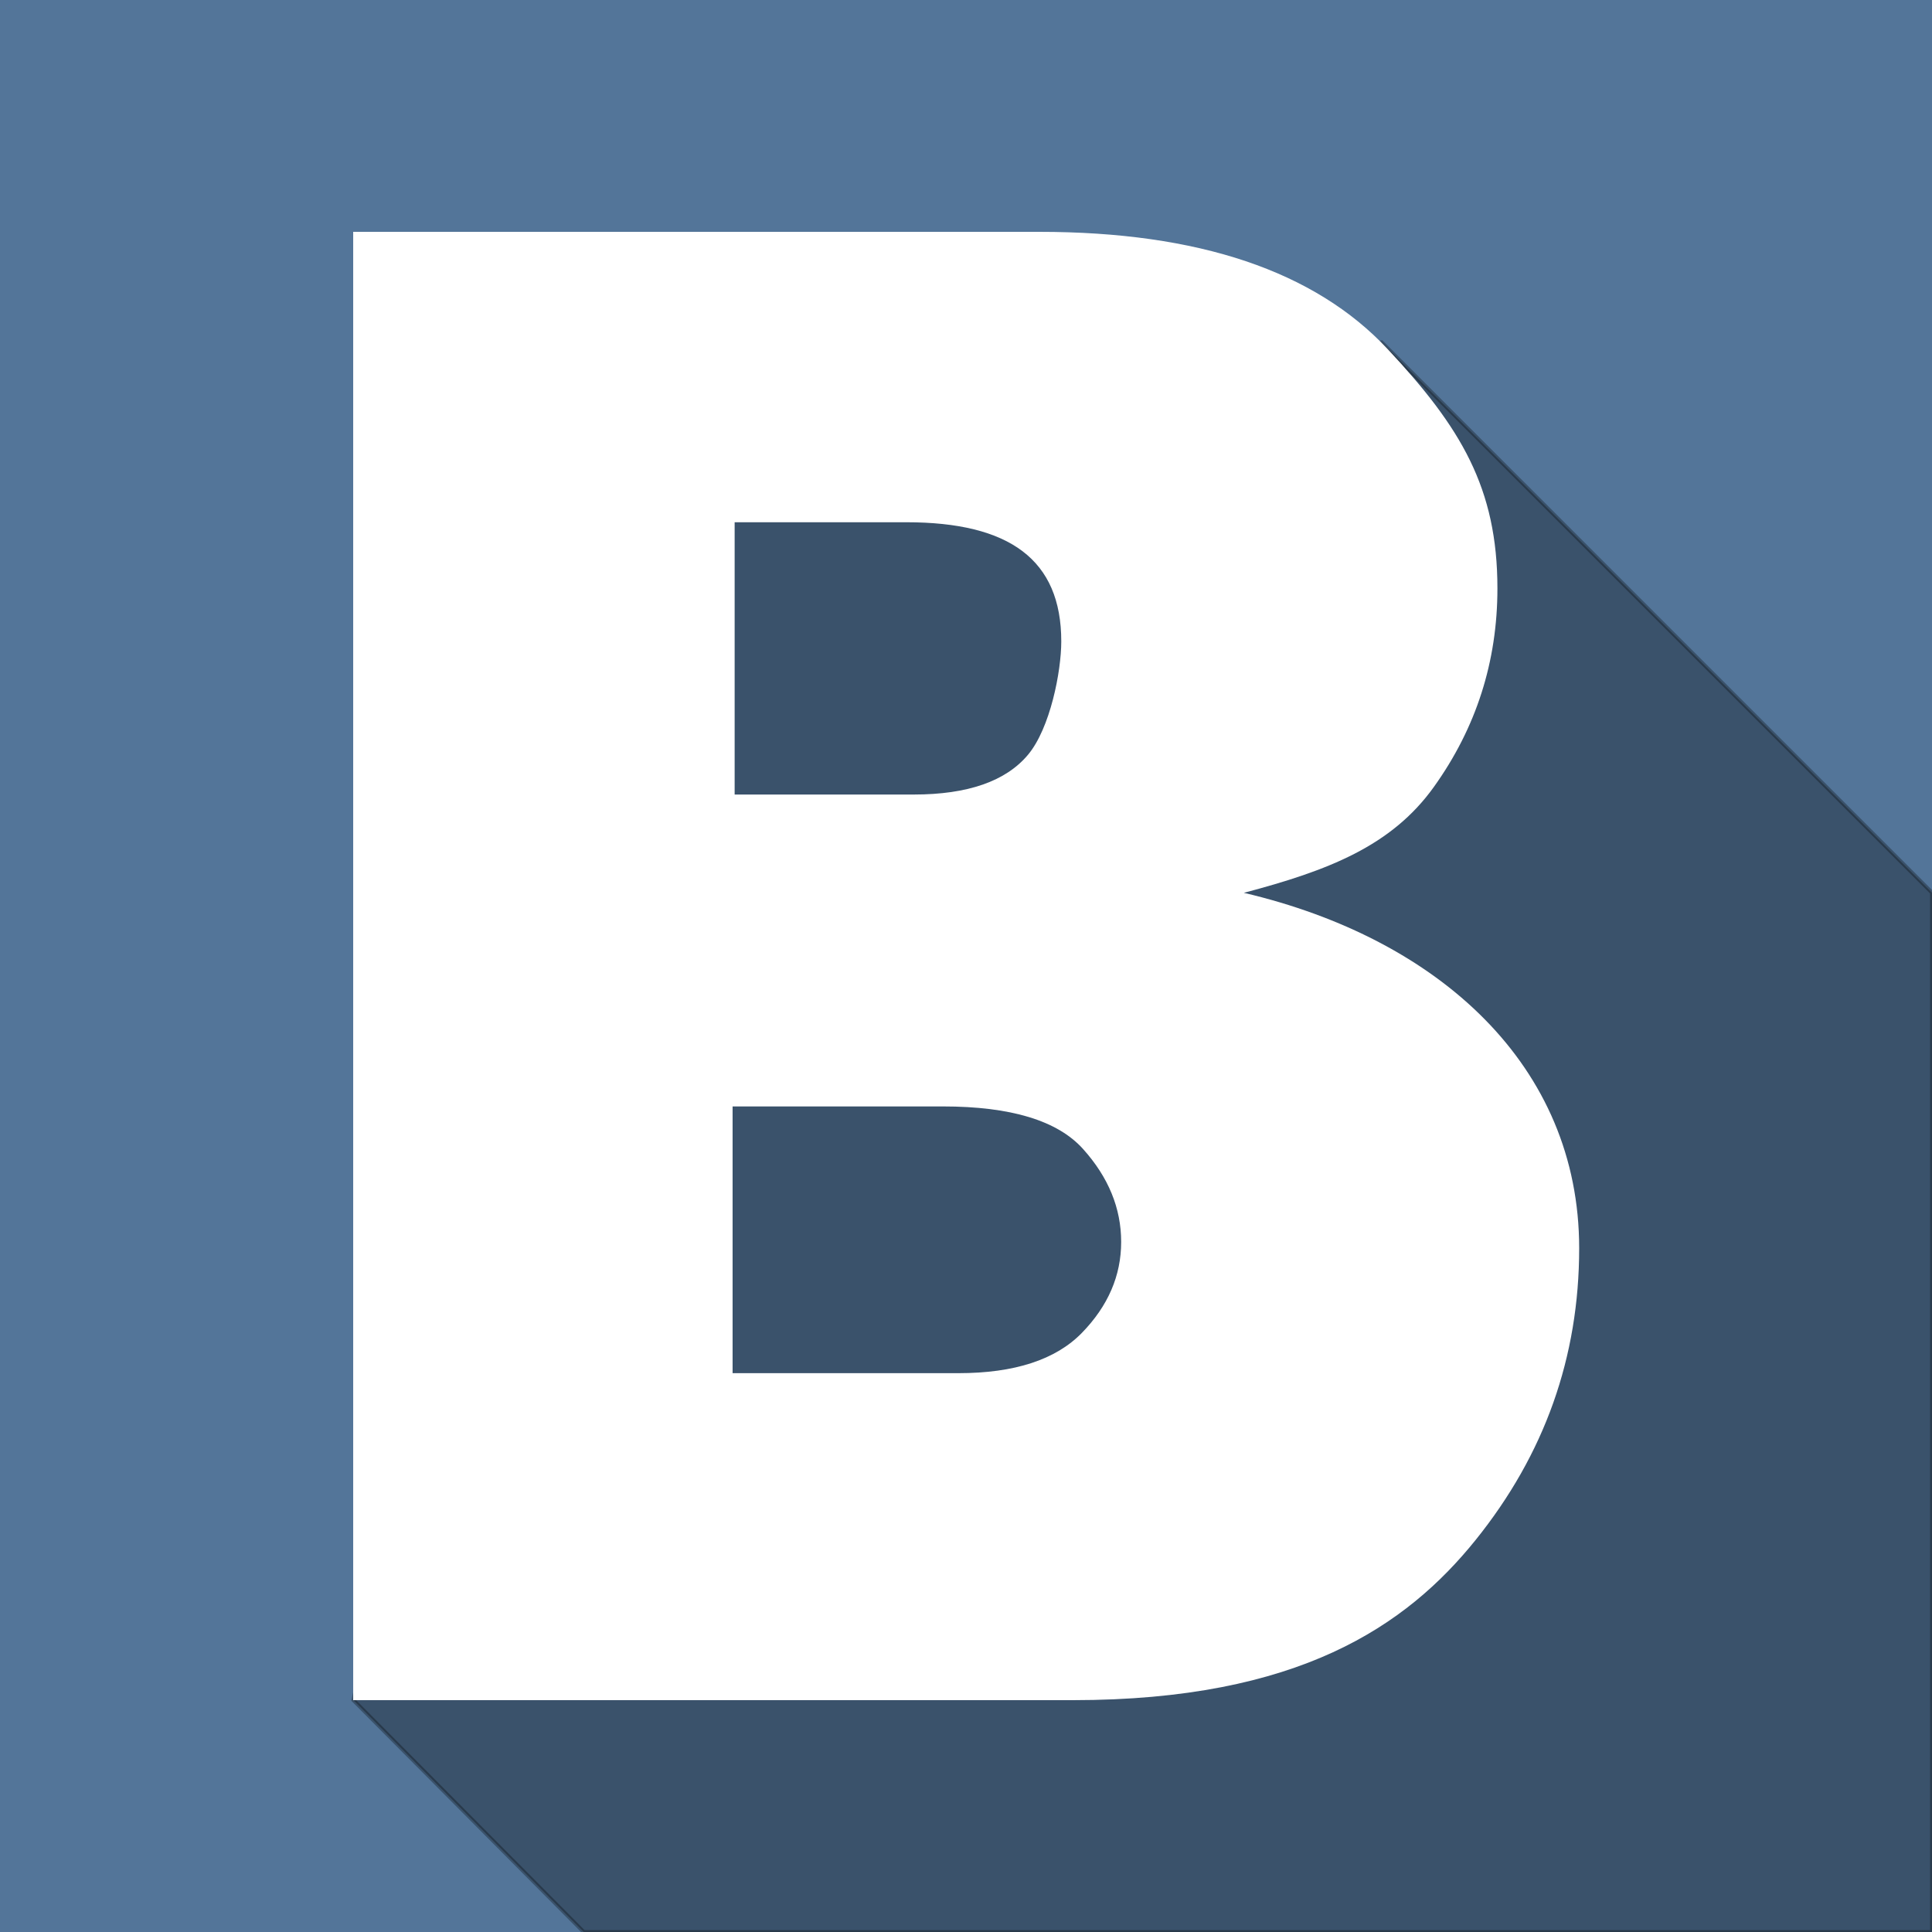
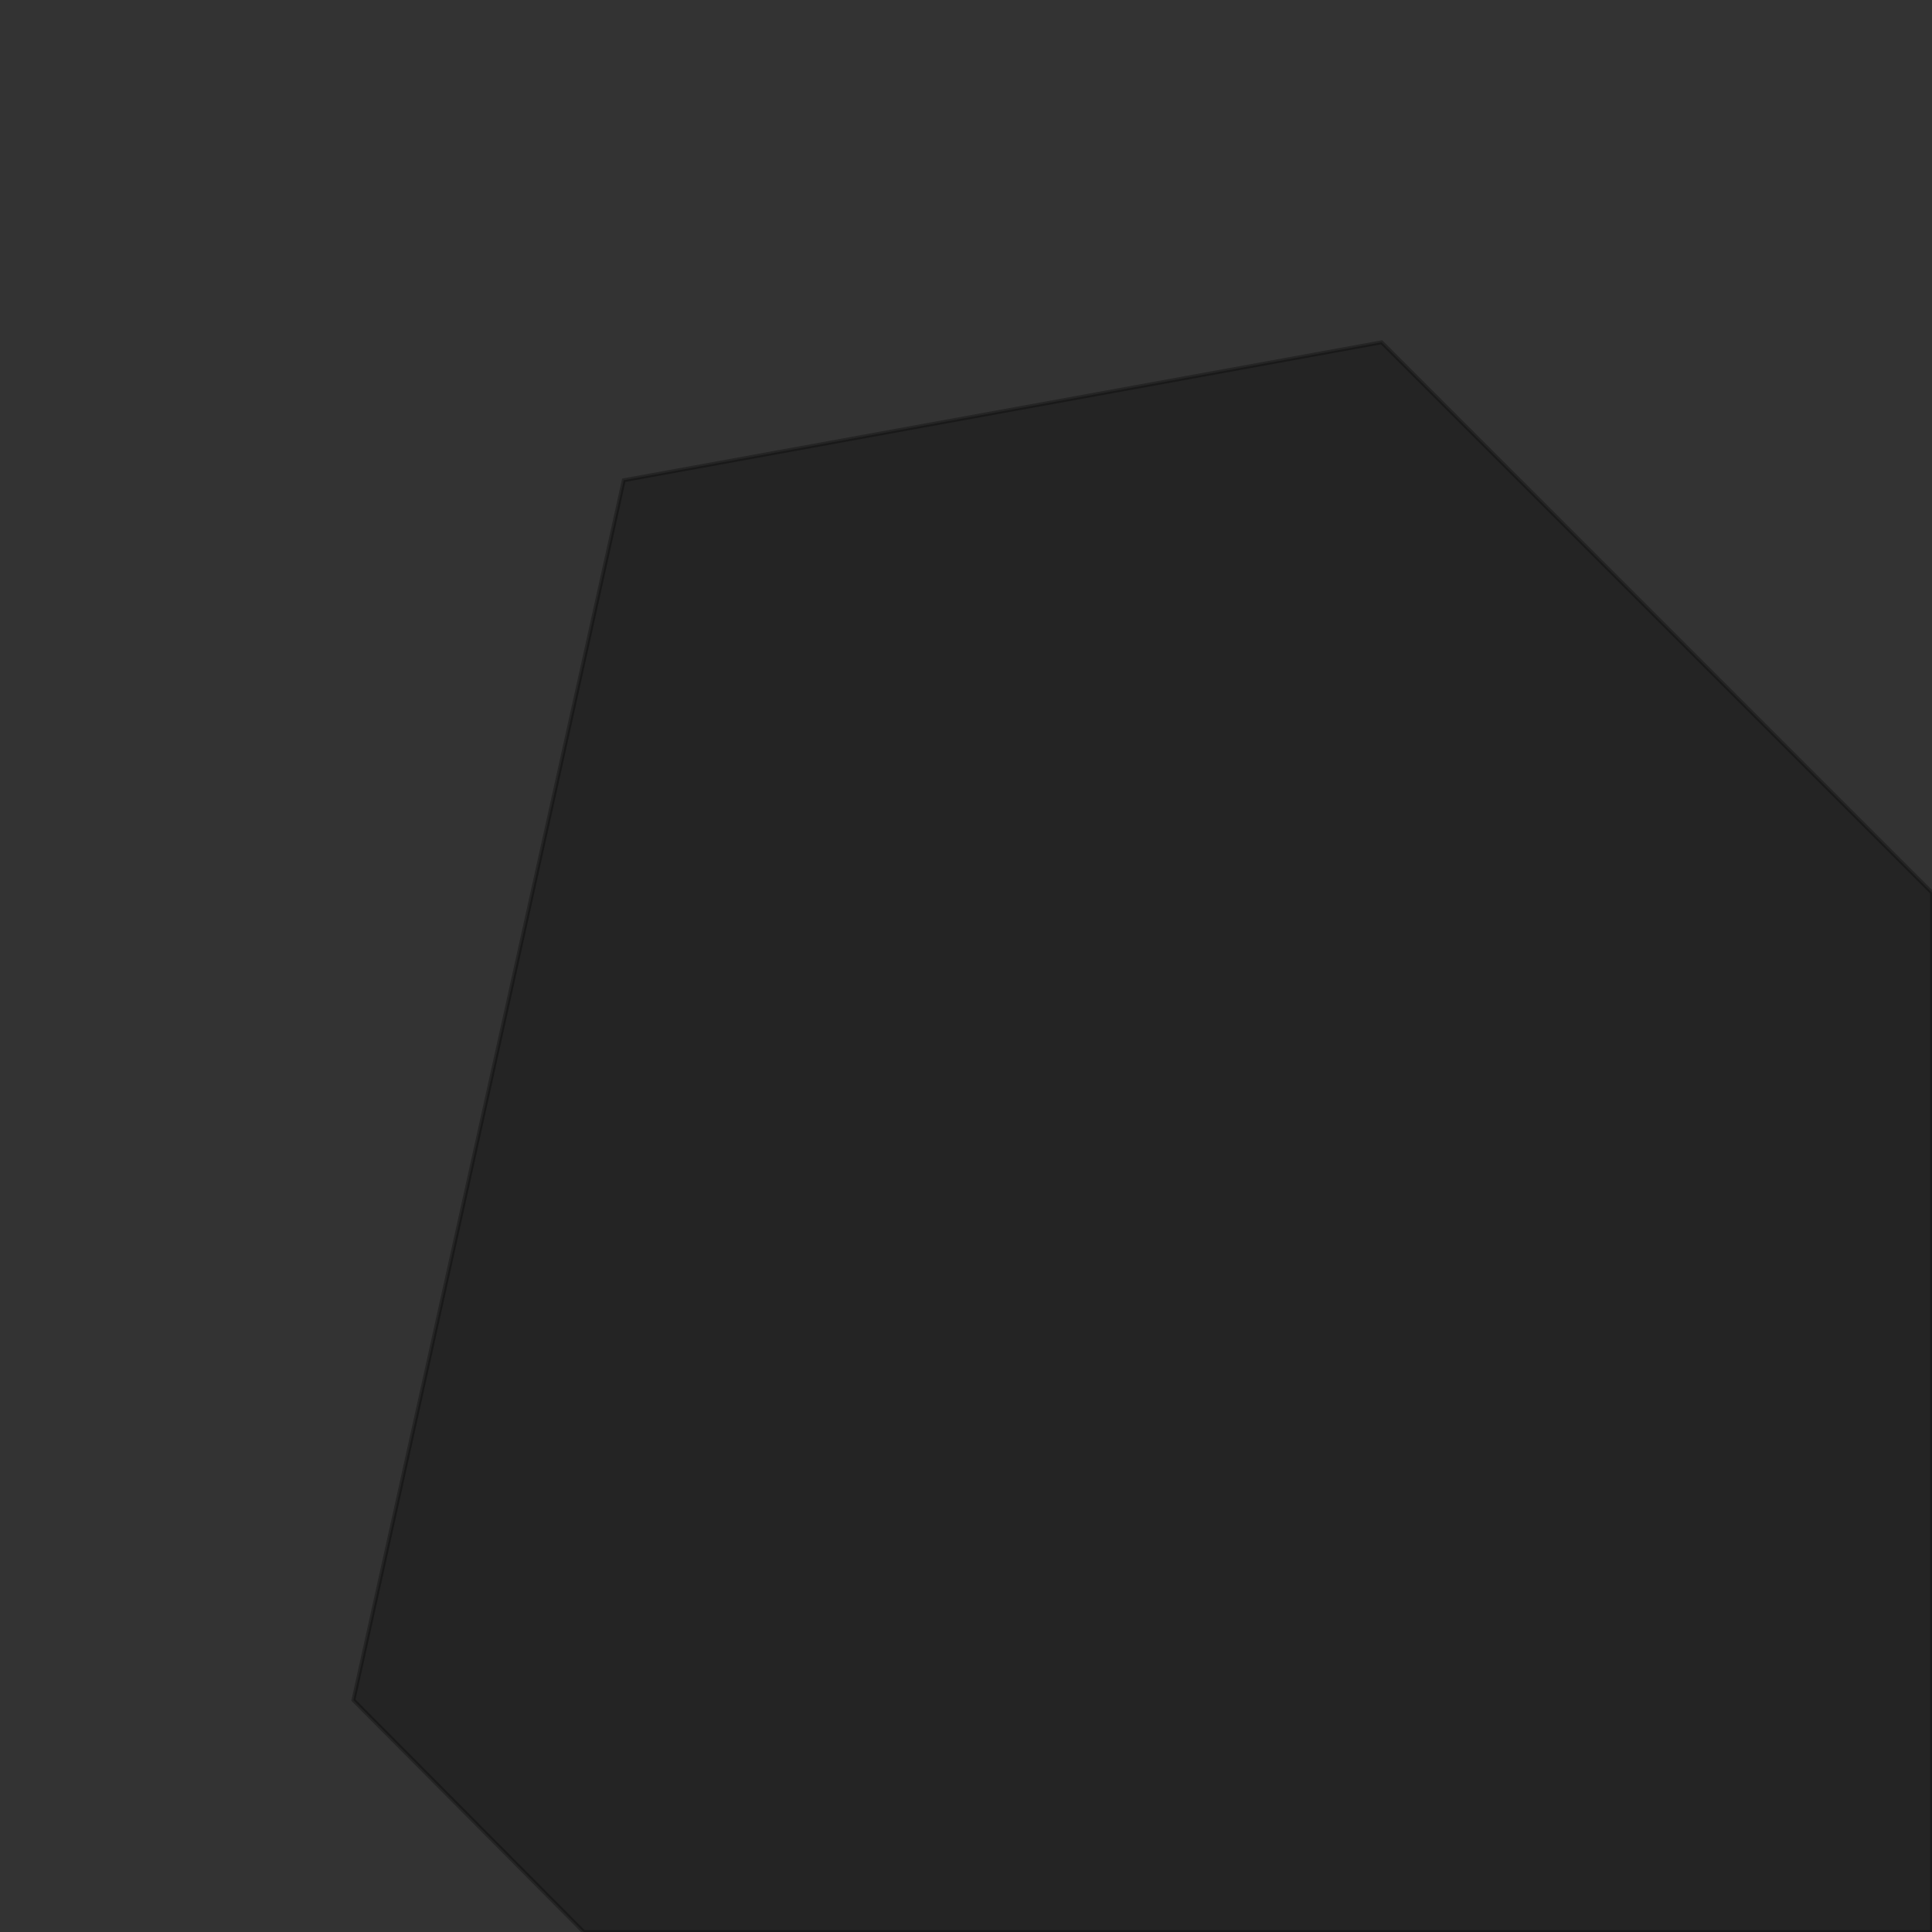
<svg xmlns="http://www.w3.org/2000/svg" height="500" id="svg2" version="1.1" width="500">
  <rect width="100%" height="100%" fill="#333333" stroke="none" />
  <defs id="defs4" />
  <g id="layer1" transform="translate(0,-552.362)">
-     <path d="m 0,552.362 0,500 500,0 0,-500 z" id="rect2989-1" style="fill:#537599;fill-opacity:1;stroke:none" />
    <g id="layer1-9" transform="translate(-549.005,80.294)" />
    <g id="layer1-6" transform="translate(-575.714,40)" />
    <g id="layer1-8" transform="translate(357.143,-39.286)" />
    <path d="M 500,500 151.071,500 91.459,439.993 161.429,124.286 357.562,88.584 500,231.021 z" id="path3027" style="fill:#000000;stroke:#000000;stroke-width:1px;stroke-linecap:butt;stroke-linejoin:miter;stroke-opacity:1;opacity:0.3" transform="translate(0,552.362)" />
-     <path d="M 91.406 60 L 91.406 440 L 277.656 440 C 336.106 440 364.015 420.739 381.875 398.562 C 399.733 376.386 408.688 351.245 408.688 323.031 C 408.688 275.895 372.52 242.941 321.906 231.062 C 343.684 225.307 360.076 219.001 371.062 203.688 C 382.044 188.374 387.531 171.21 387.531 152.281 C 387.531 126.295 378.063 110.605 359.156 90.375 C 340.246 70.145 310.194 60 268.938 60 L 91.406 60 z M 190.125 135.156 L 234.531 135.156 C 261.27 135.156 274.656 144.845 274.656 166 C 274.656 173.794 271.79 188.448 266.062 195.312 C 260.329 202.179 250.44 205.624 236.5 205.625 L 190.125 205.625 L 190.125 135.156 z M 189.594 286.344 L 244.031 286.344 C 261.601 286.344 273.691 290.015 280.281 297.344 C 286.867 304.676 290.156 312.682 290.156 321.406 C 290.156 330.133 286.777 337.976 280 344.938 C 273.216 351.903 262.544 355.375 248.031 355.375 L 189.594 355.375 L 189.594 286.344 z " id="rect2989" style="fill:#ffffff;fill-opacity:1;stroke:none" transform="translate(0,552.362)" />
  </g>
</svg>